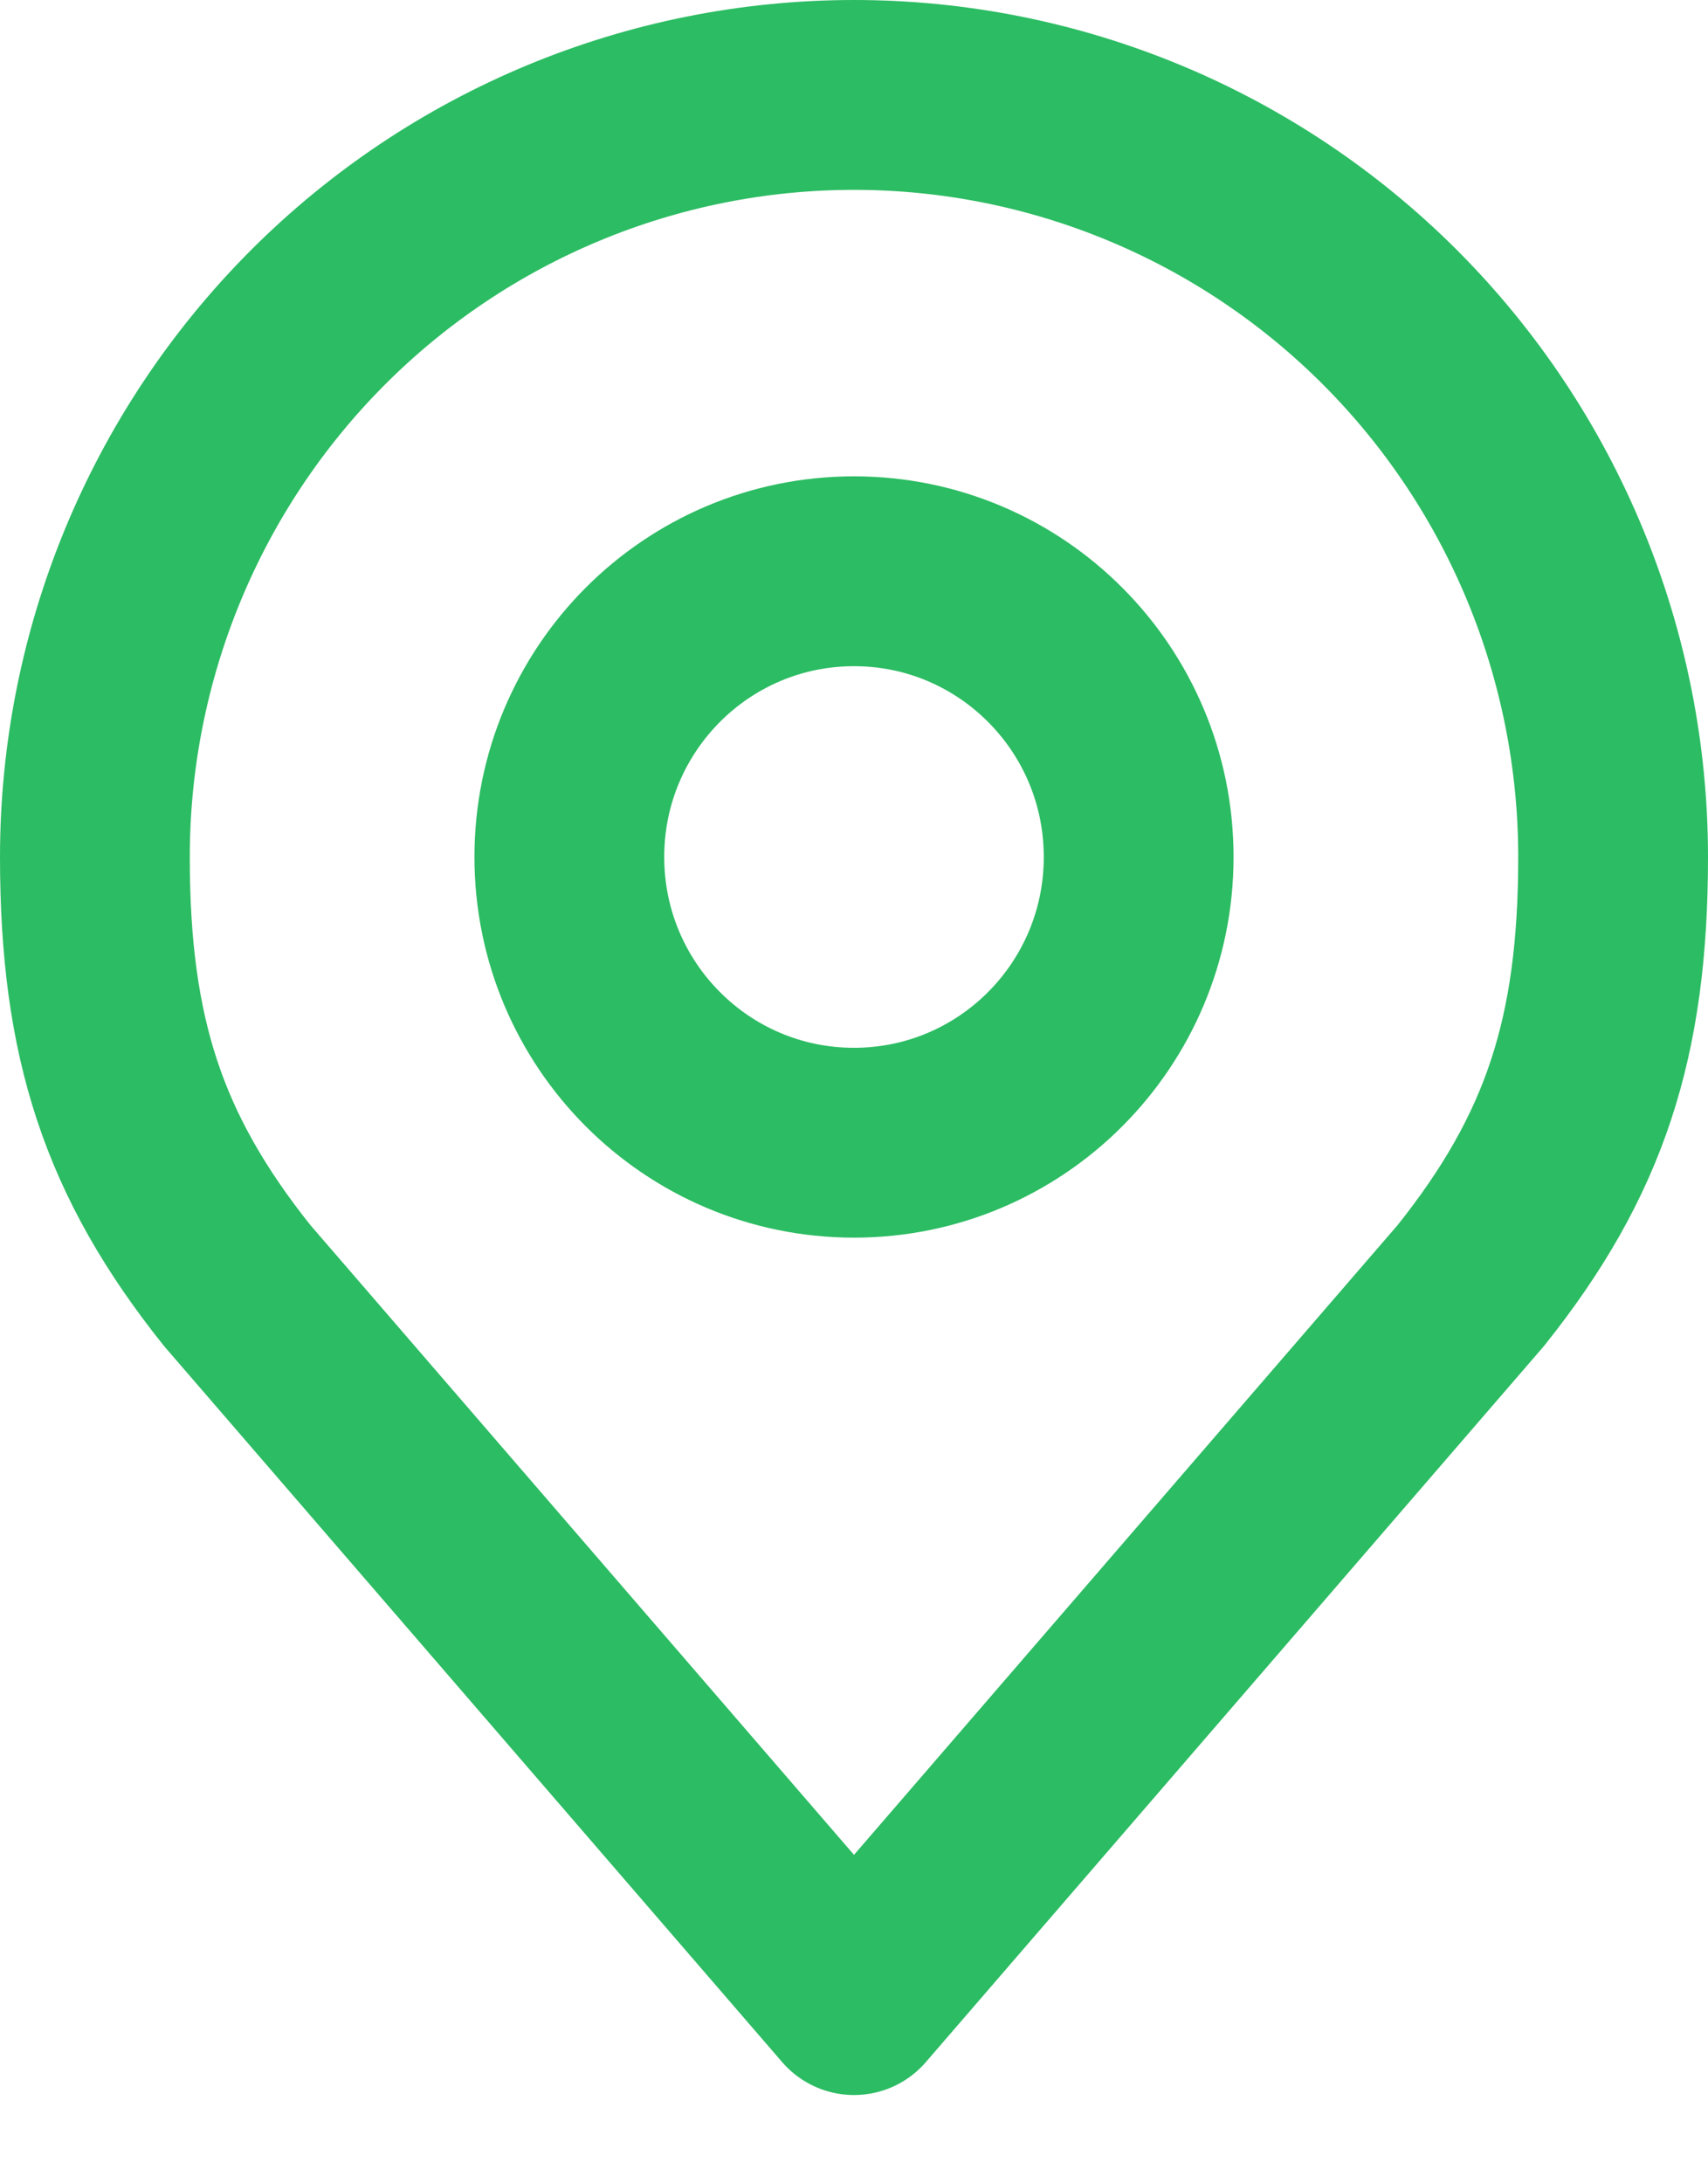
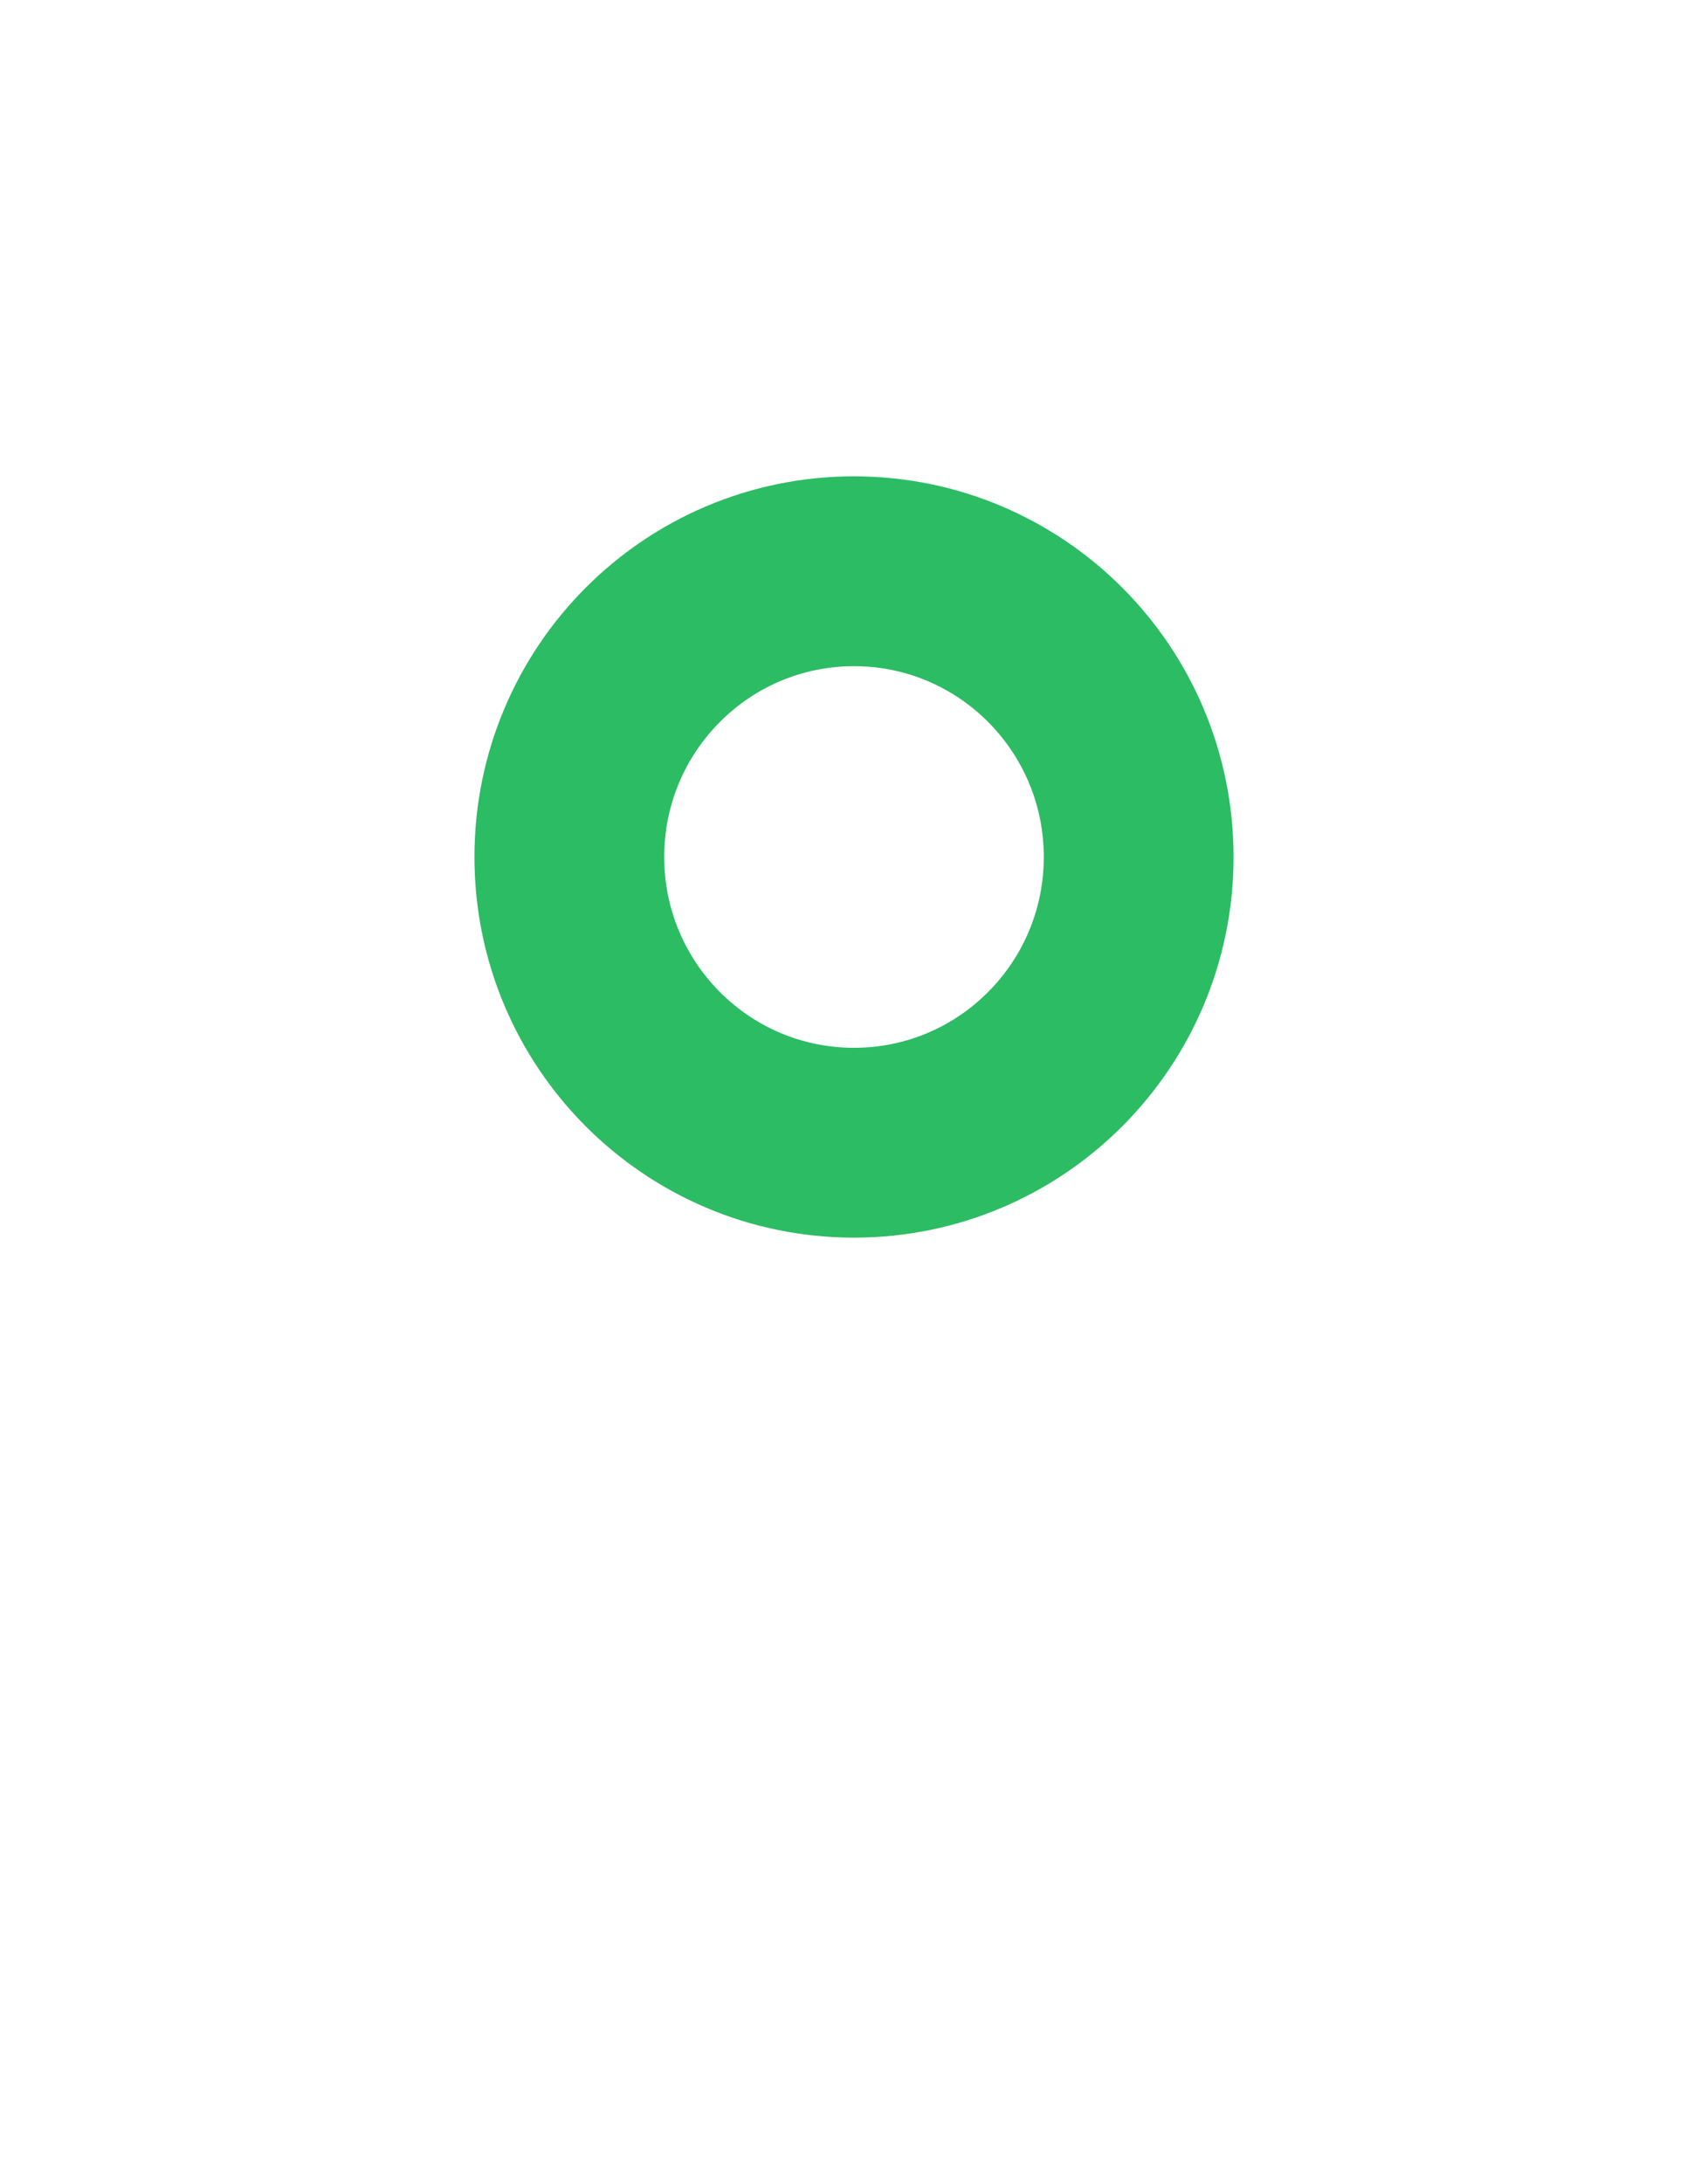
<svg xmlns="http://www.w3.org/2000/svg" width="18" height="23" viewBox="0 0 18 23" fill="none">
  <path d="M9 12.038C10.657 12.038 12 10.691 12 9.028C12 7.365 10.657 6.018 9 6.018C7.343 6.018 6 7.365 6 9.028C6 10.691 7.343 12.038 9 12.038Z" stroke="#2CBC63" stroke-width="2" stroke-linecap="round" stroke-linejoin="round" />
-   <path d="M9 1C6.878 1 4.843 1.846 3.343 3.351C1.843 4.857 1 6.899 1 9.028C1 10.926 1.402 12.169 2.5 13.543L9 21.07L15.5 13.543C16.598 12.169 17 10.926 17 9.028C17 6.899 16.157 4.857 14.657 3.351C13.157 1.846 11.122 1 9 1V1Z" stroke="#2CBC63" stroke-width="2" stroke-linecap="round" stroke-linejoin="round" />
</svg>